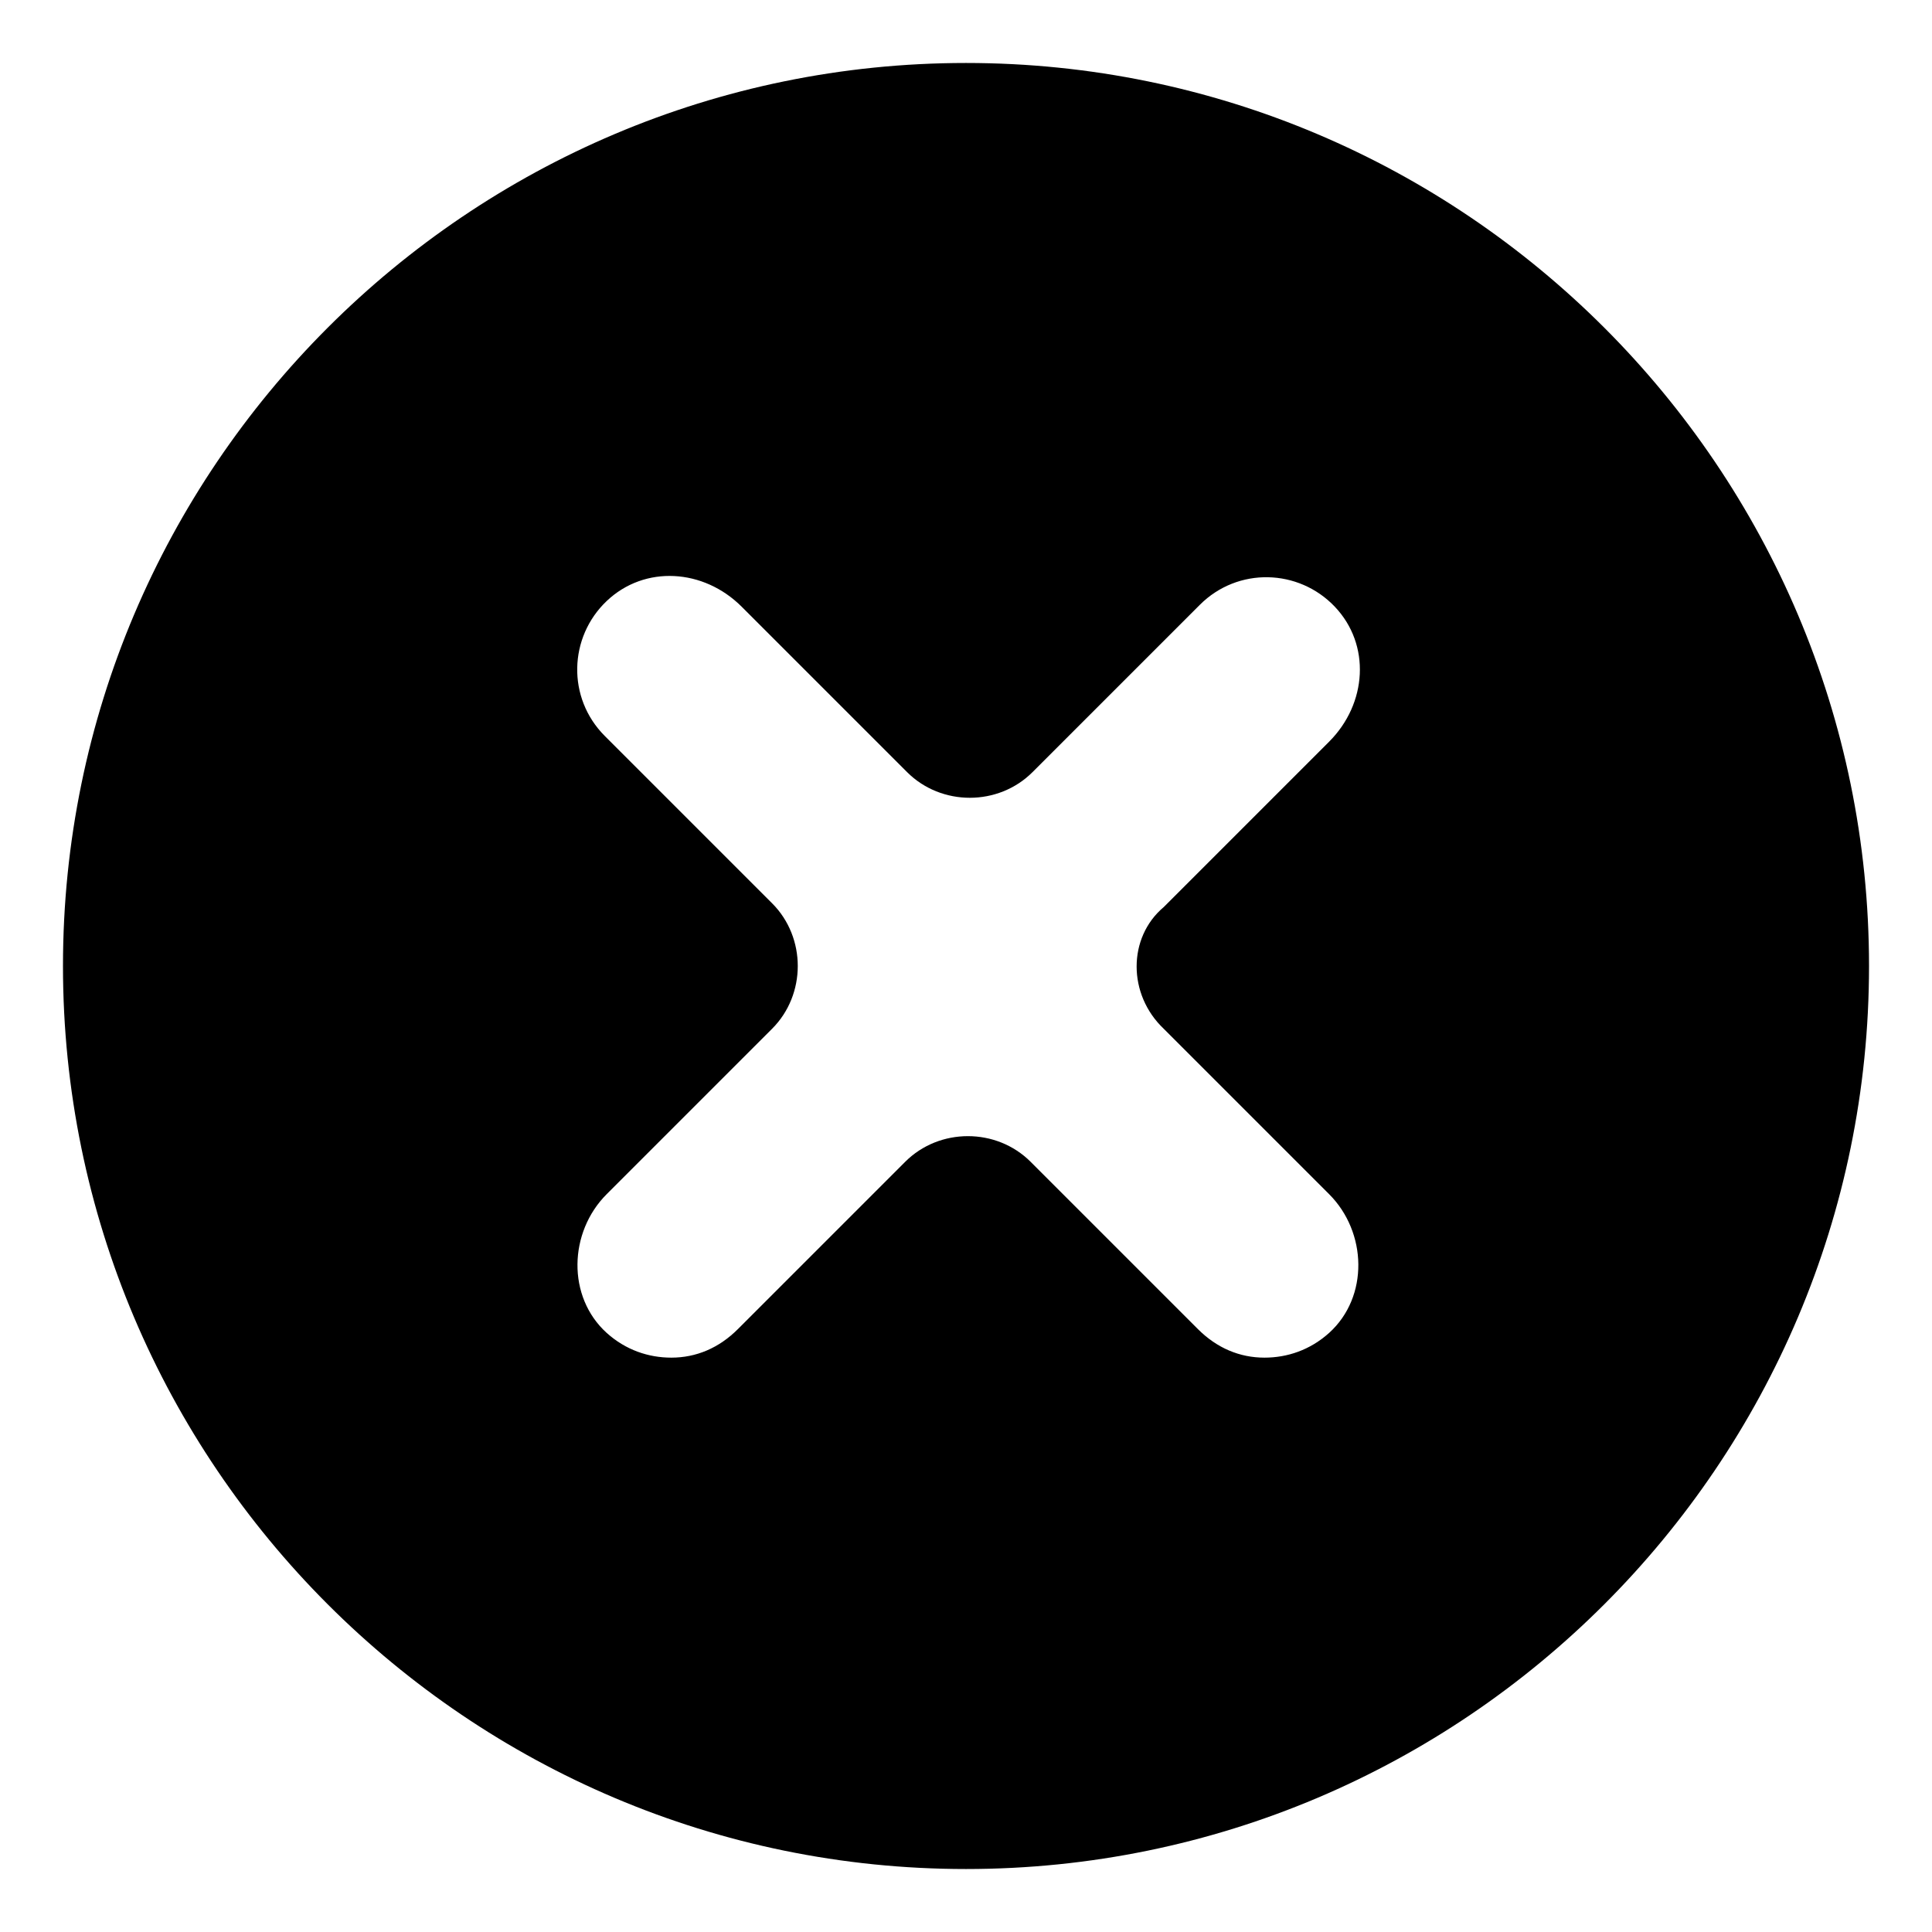
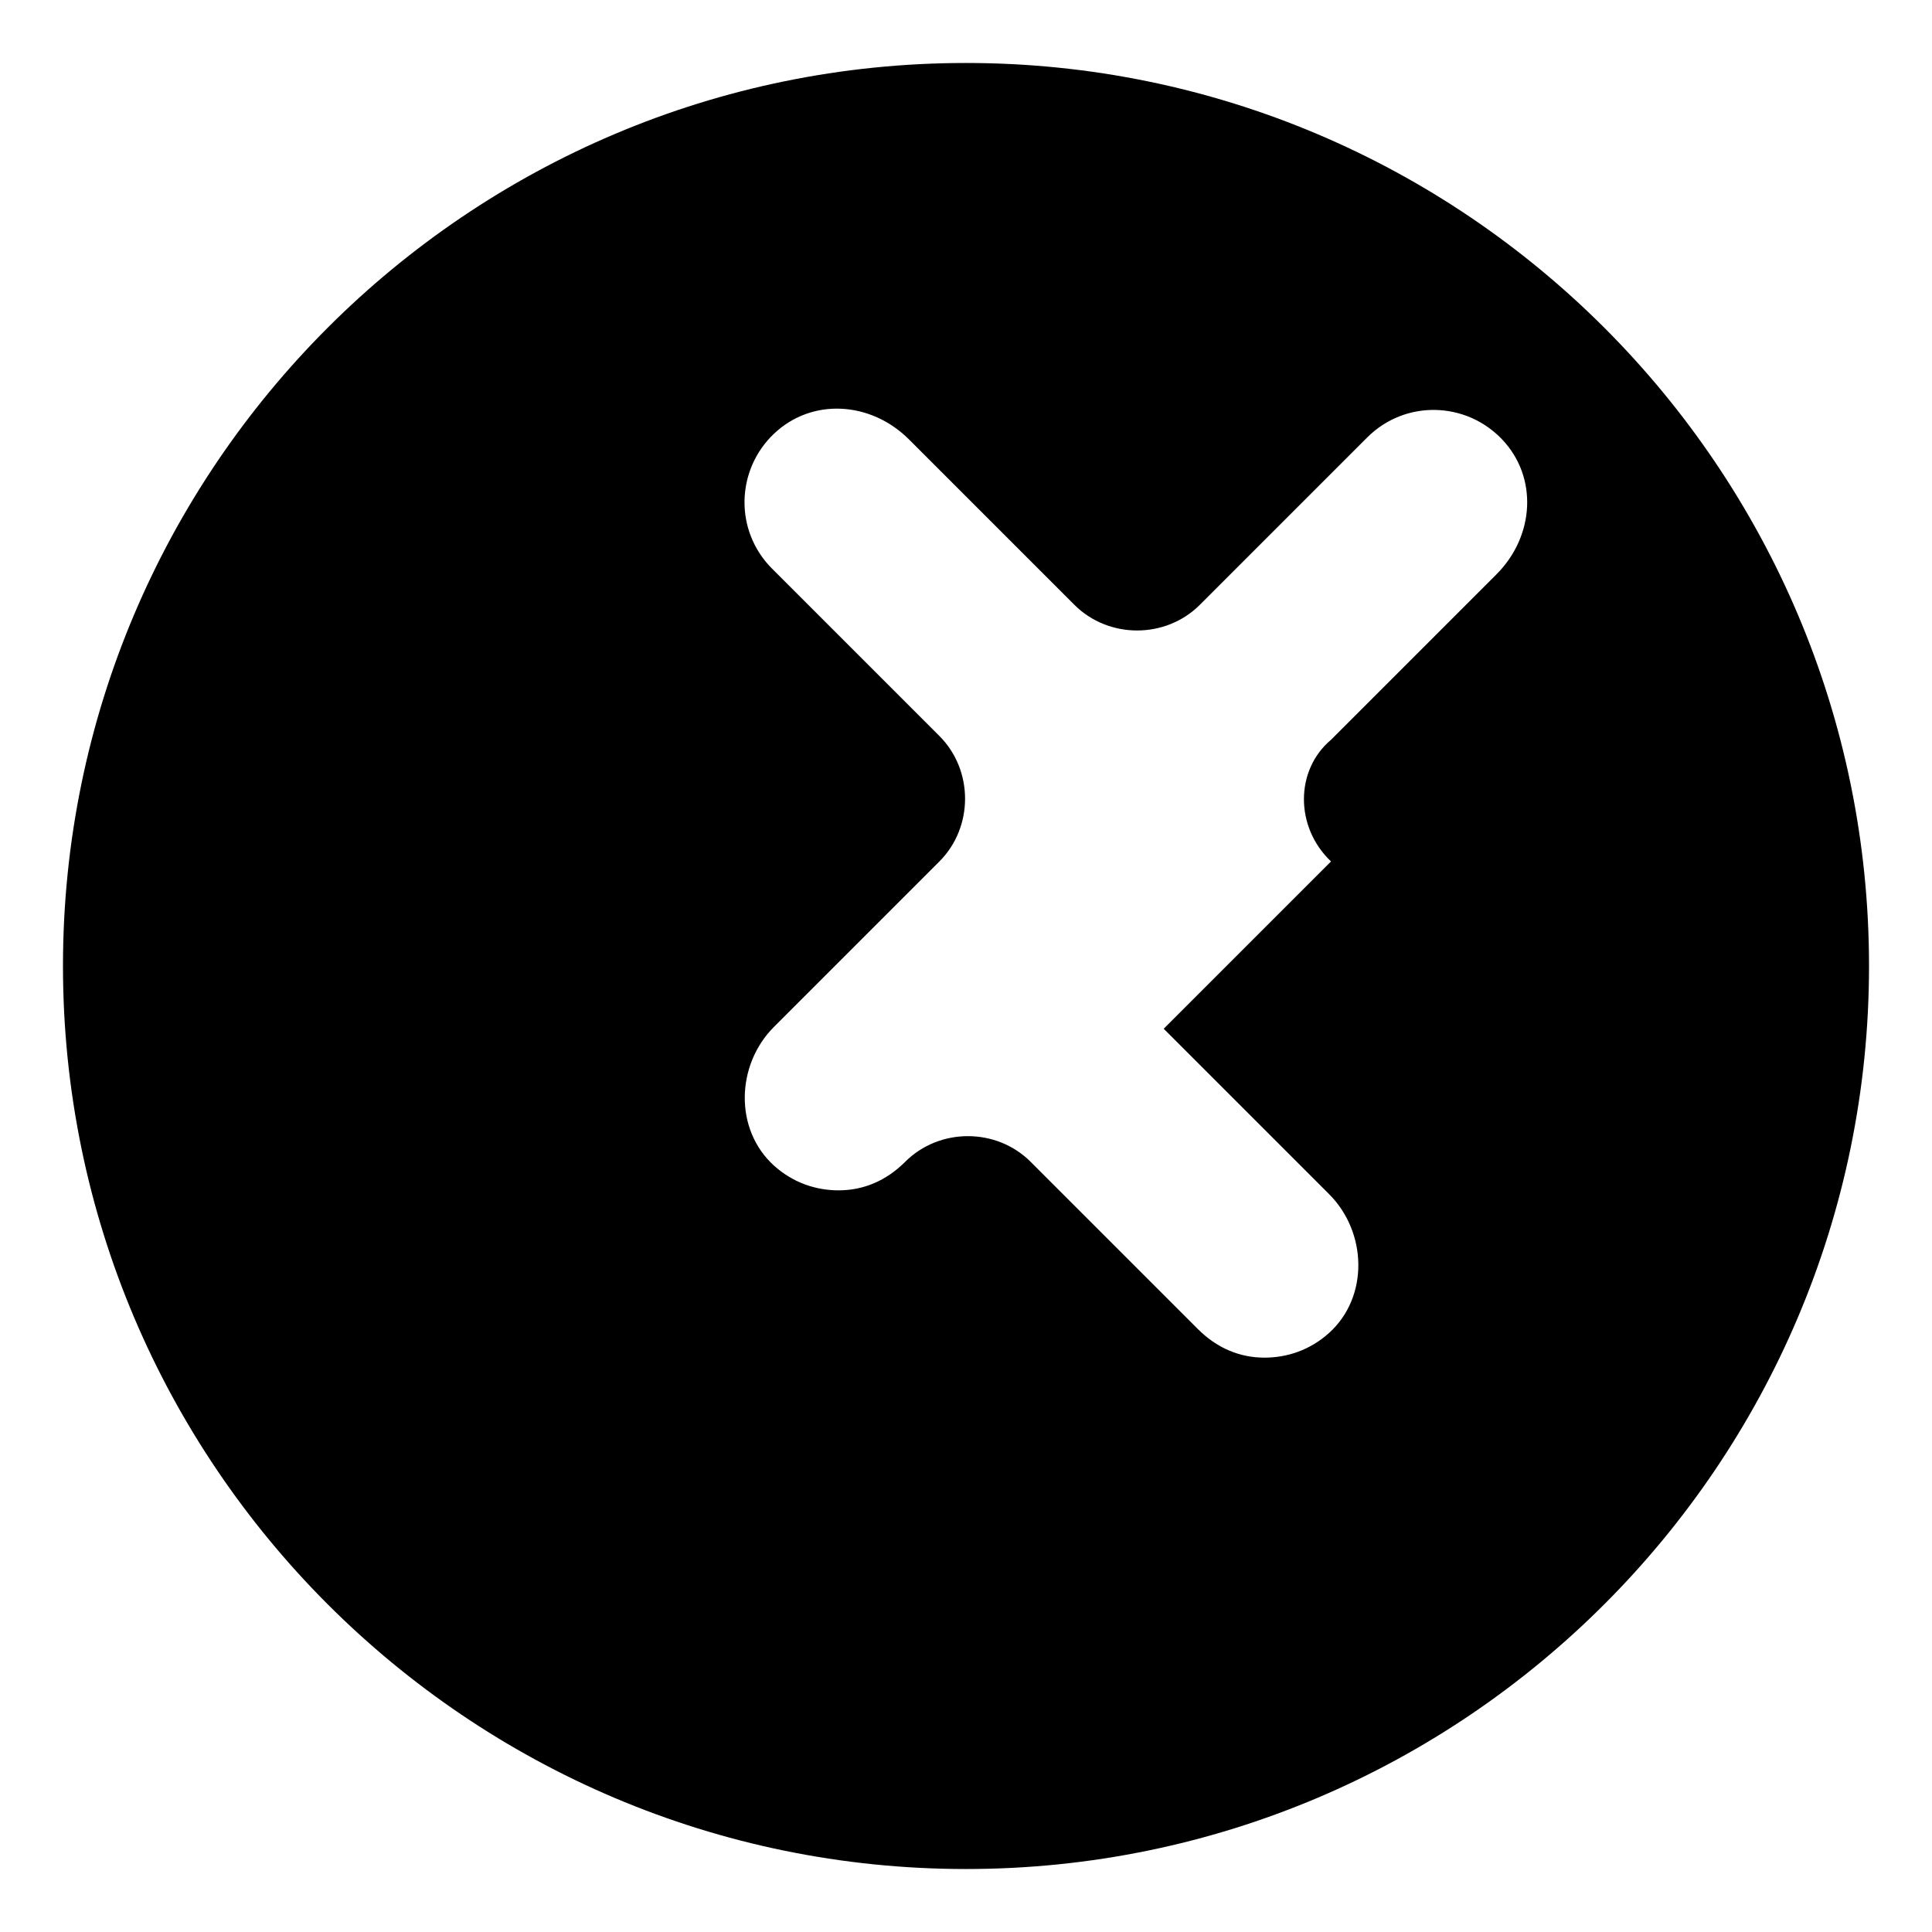
<svg xmlns="http://www.w3.org/2000/svg" fill="#000000" width="800px" height="800px" version="1.1" viewBox="144 144 512 512">
-   <path d="m400 160.69c-132 0-239.31 107.31-239.31 239.31s107.31 239.31 239.31 239.31c132 0 239.31-107.31 239.31-239.31 0-132-107.31-239.31-239.31-239.31zm52.395 255.94 43.832 43.832c10.078 10.078 10.578 27.207 0 36.777-5.039 4.535-11.082 6.551-17.129 6.551-6.551 0-12.594-2.519-17.633-7.559l-44.336-44.336c-9.07-9.07-24.184-9.07-33.25 0l-44.336 44.336c-5.039 5.039-11.082 7.559-17.633 7.559-6.047 0-12.09-2.016-17.129-6.551-10.578-9.574-10.078-26.703 0-36.777l43.832-43.832c9.07-9.07 9.07-24.184 0-33.25l-44.336-44.336c-10.078-10.078-9.574-26.199 0.504-35.77 10.078-9.574 25.695-8.566 35.77 1.512l43.832 43.832c9.07 9.07 24.184 9.07 33.25 0l44.336-44.336c10.078-10.078 26.199-9.574 35.77 0.504 9.574 10.078 8.566 25.695-1.512 35.77l-43.832 43.832c-9.57 8.059-9.57 23.172 0 32.242z" />
+   <path d="m400 160.69c-132 0-239.31 107.31-239.31 239.31s107.31 239.31 239.31 239.31c132 0 239.31-107.31 239.31-239.31 0-132-107.31-239.31-239.31-239.31zm52.395 255.94 43.832 43.832c10.078 10.078 10.578 27.207 0 36.777-5.039 4.535-11.082 6.551-17.129 6.551-6.551 0-12.594-2.519-17.633-7.559l-44.336-44.336c-9.07-9.07-24.184-9.07-33.25 0c-5.039 5.039-11.082 7.559-17.633 7.559-6.047 0-12.09-2.016-17.129-6.551-10.578-9.574-10.078-26.703 0-36.777l43.832-43.832c9.07-9.07 9.07-24.184 0-33.25l-44.336-44.336c-10.078-10.078-9.574-26.199 0.504-35.77 10.078-9.574 25.695-8.566 35.77 1.512l43.832 43.832c9.07 9.07 24.184 9.07 33.25 0l44.336-44.336c10.078-10.078 26.199-9.574 35.77 0.504 9.574 10.078 8.566 25.695-1.512 35.77l-43.832 43.832c-9.57 8.059-9.57 23.172 0 32.242z" />
</svg>